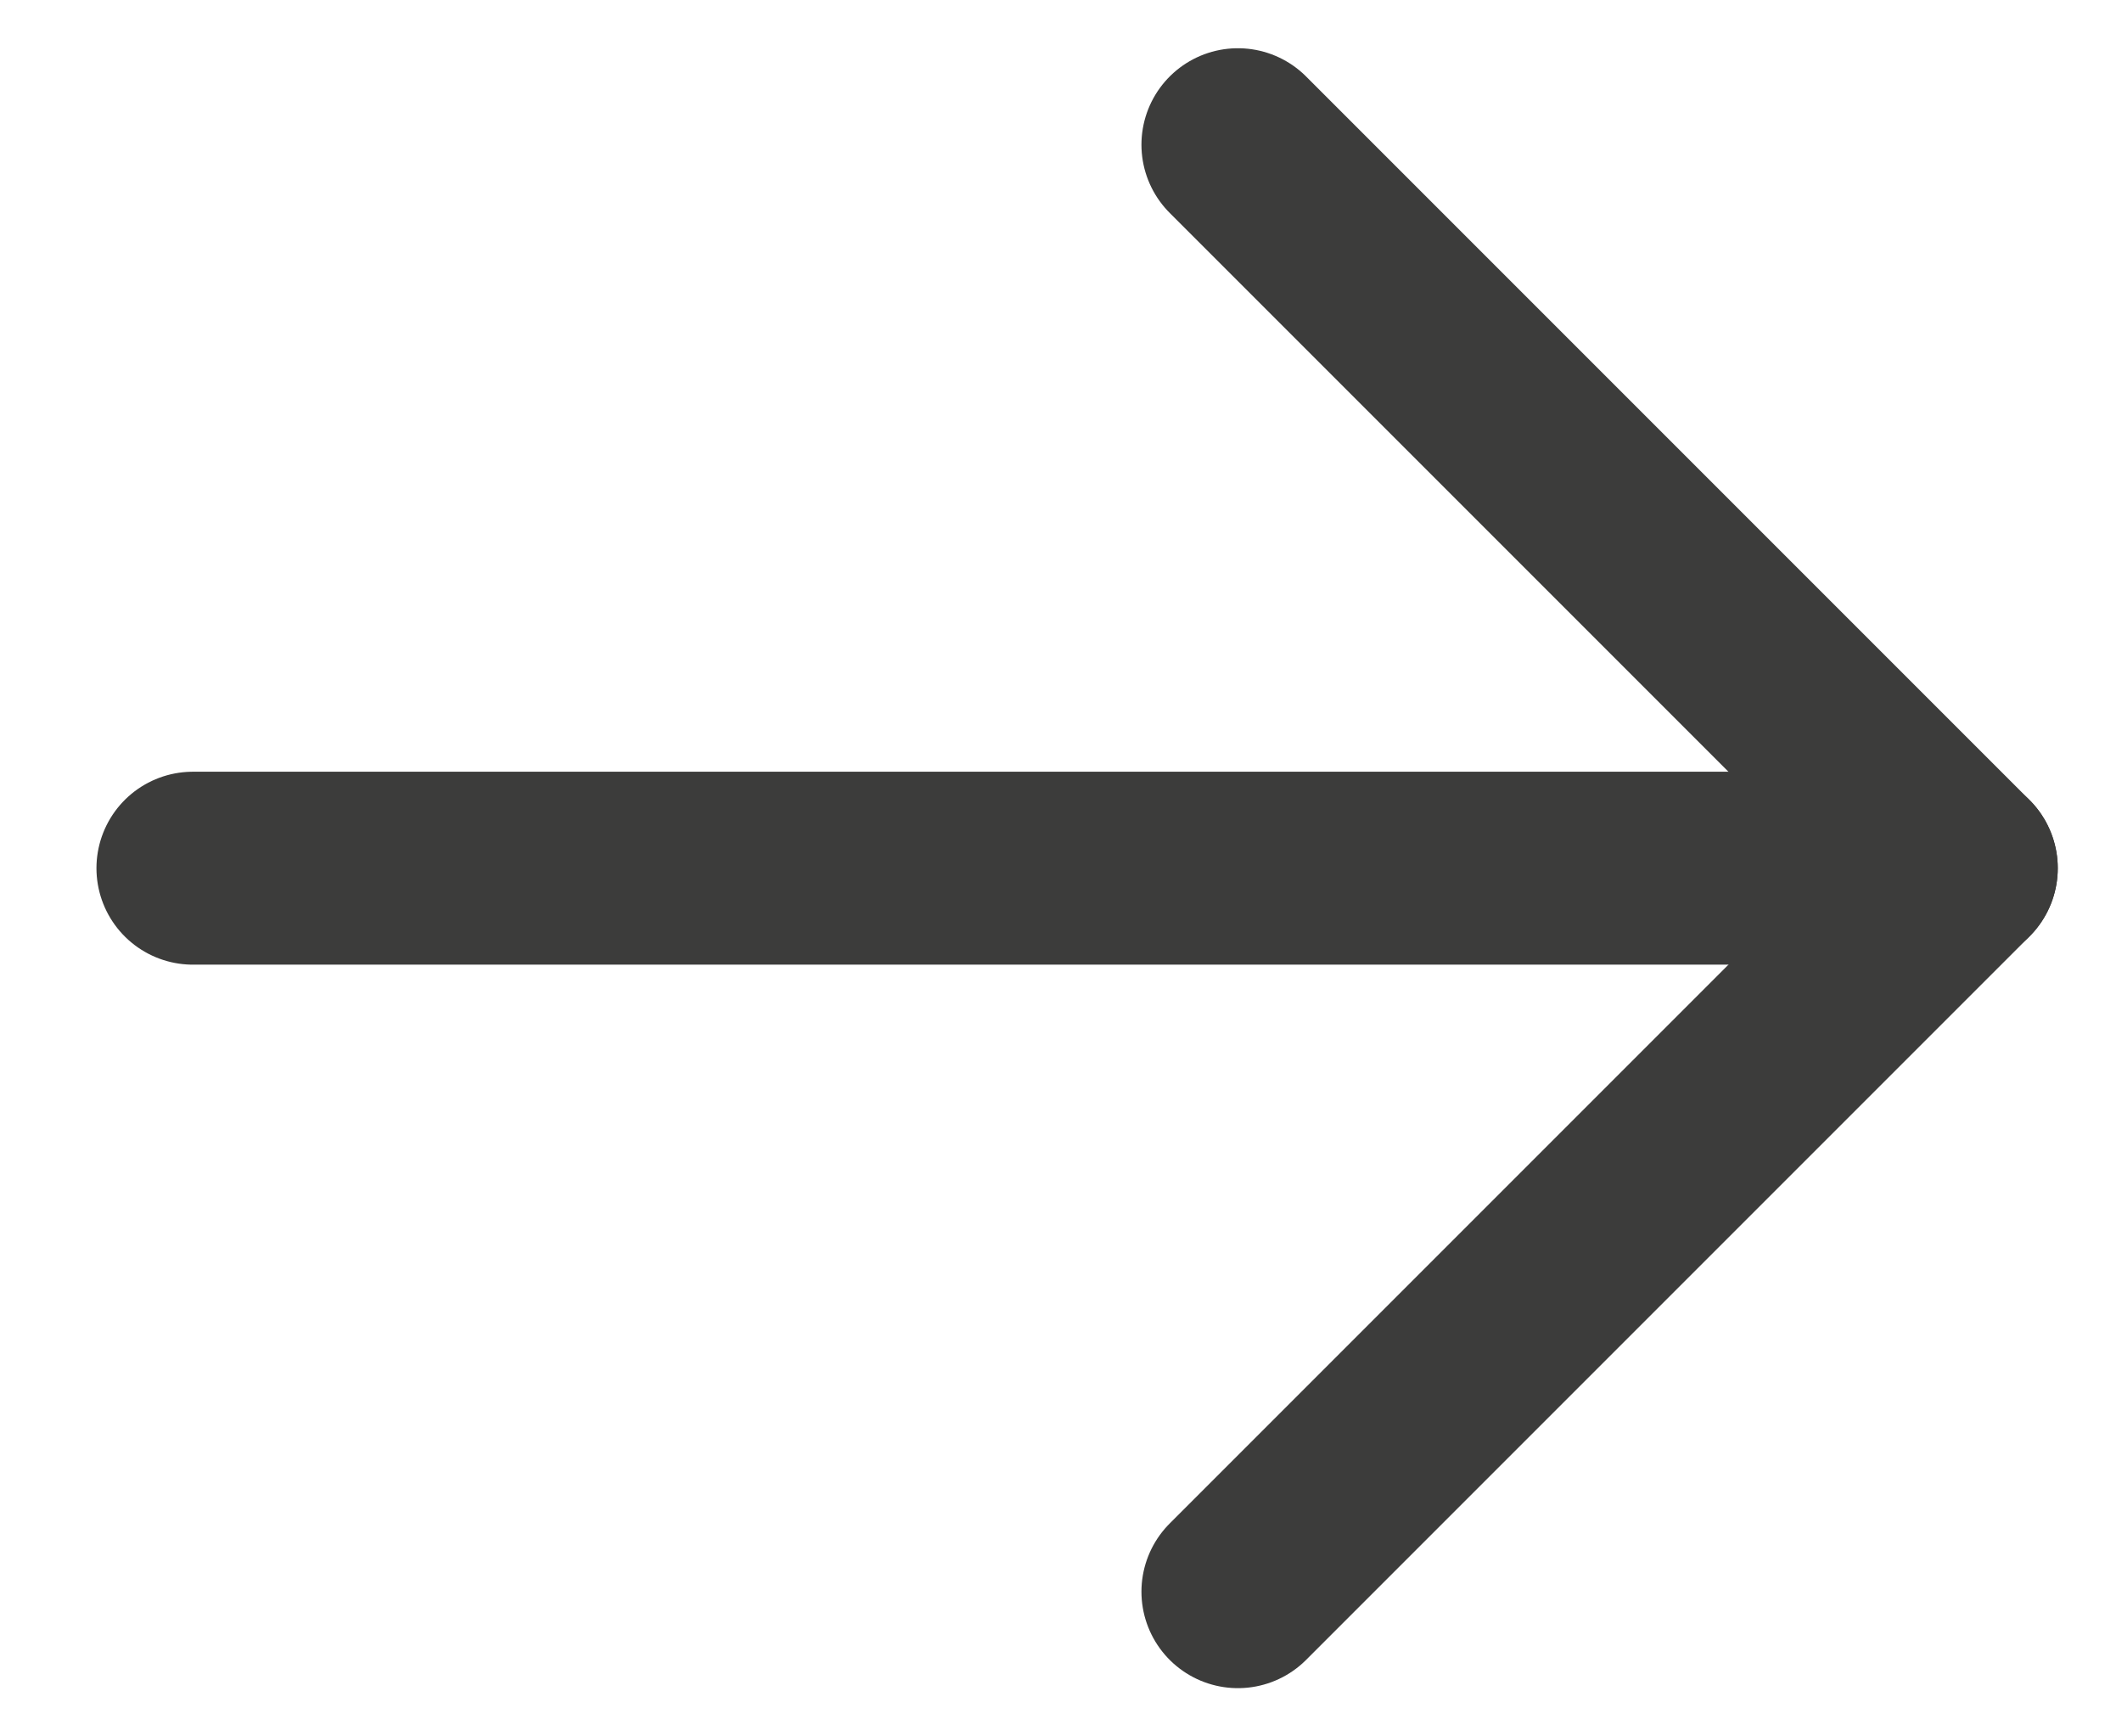
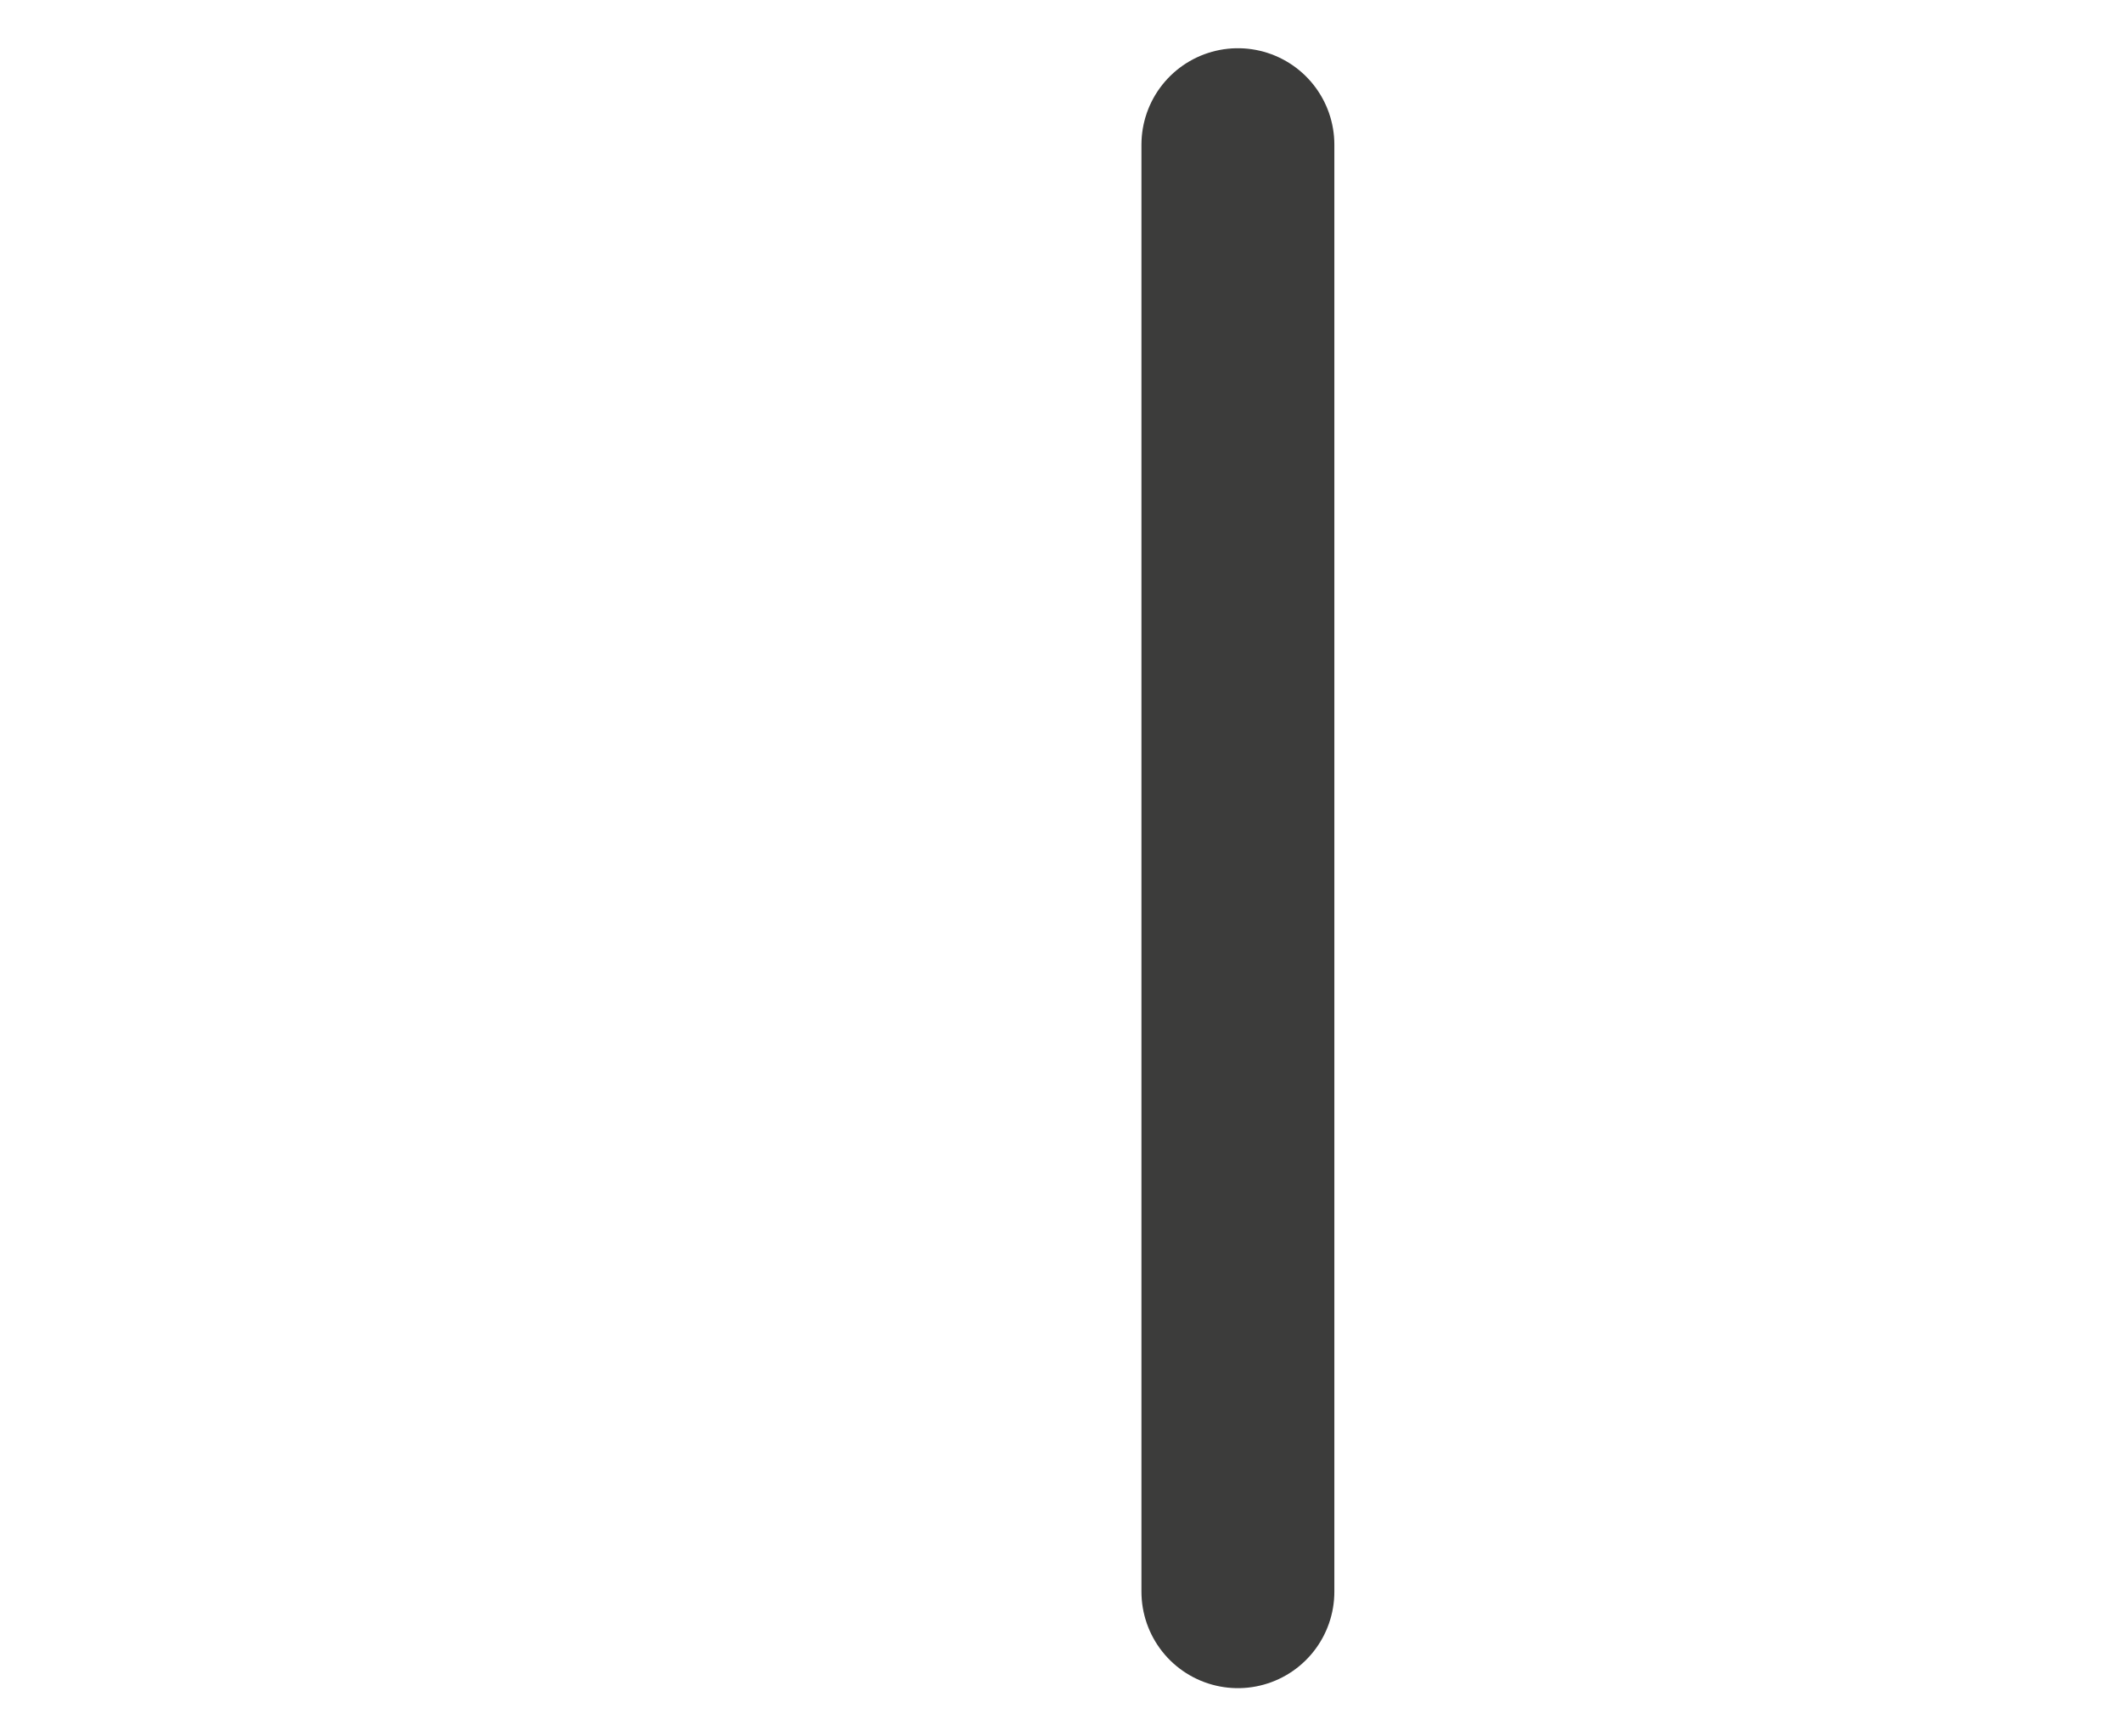
<svg xmlns="http://www.w3.org/2000/svg" width="11" height="9" viewBox="0 0 11 9" fill="none">
-   <path d="M1 4.5H10.167" stroke="#3C3C3B" stroke-linecap="round" stroke-linejoin="round" />
-   <path d="M6.417 0.75L10.167 4.5L6.417 8.25" stroke="#3C3C3B" stroke-linecap="round" stroke-linejoin="round" />
+   <path d="M6.417 0.75L6.417 8.25" stroke="#3C3C3B" stroke-linecap="round" stroke-linejoin="round" />
</svg>